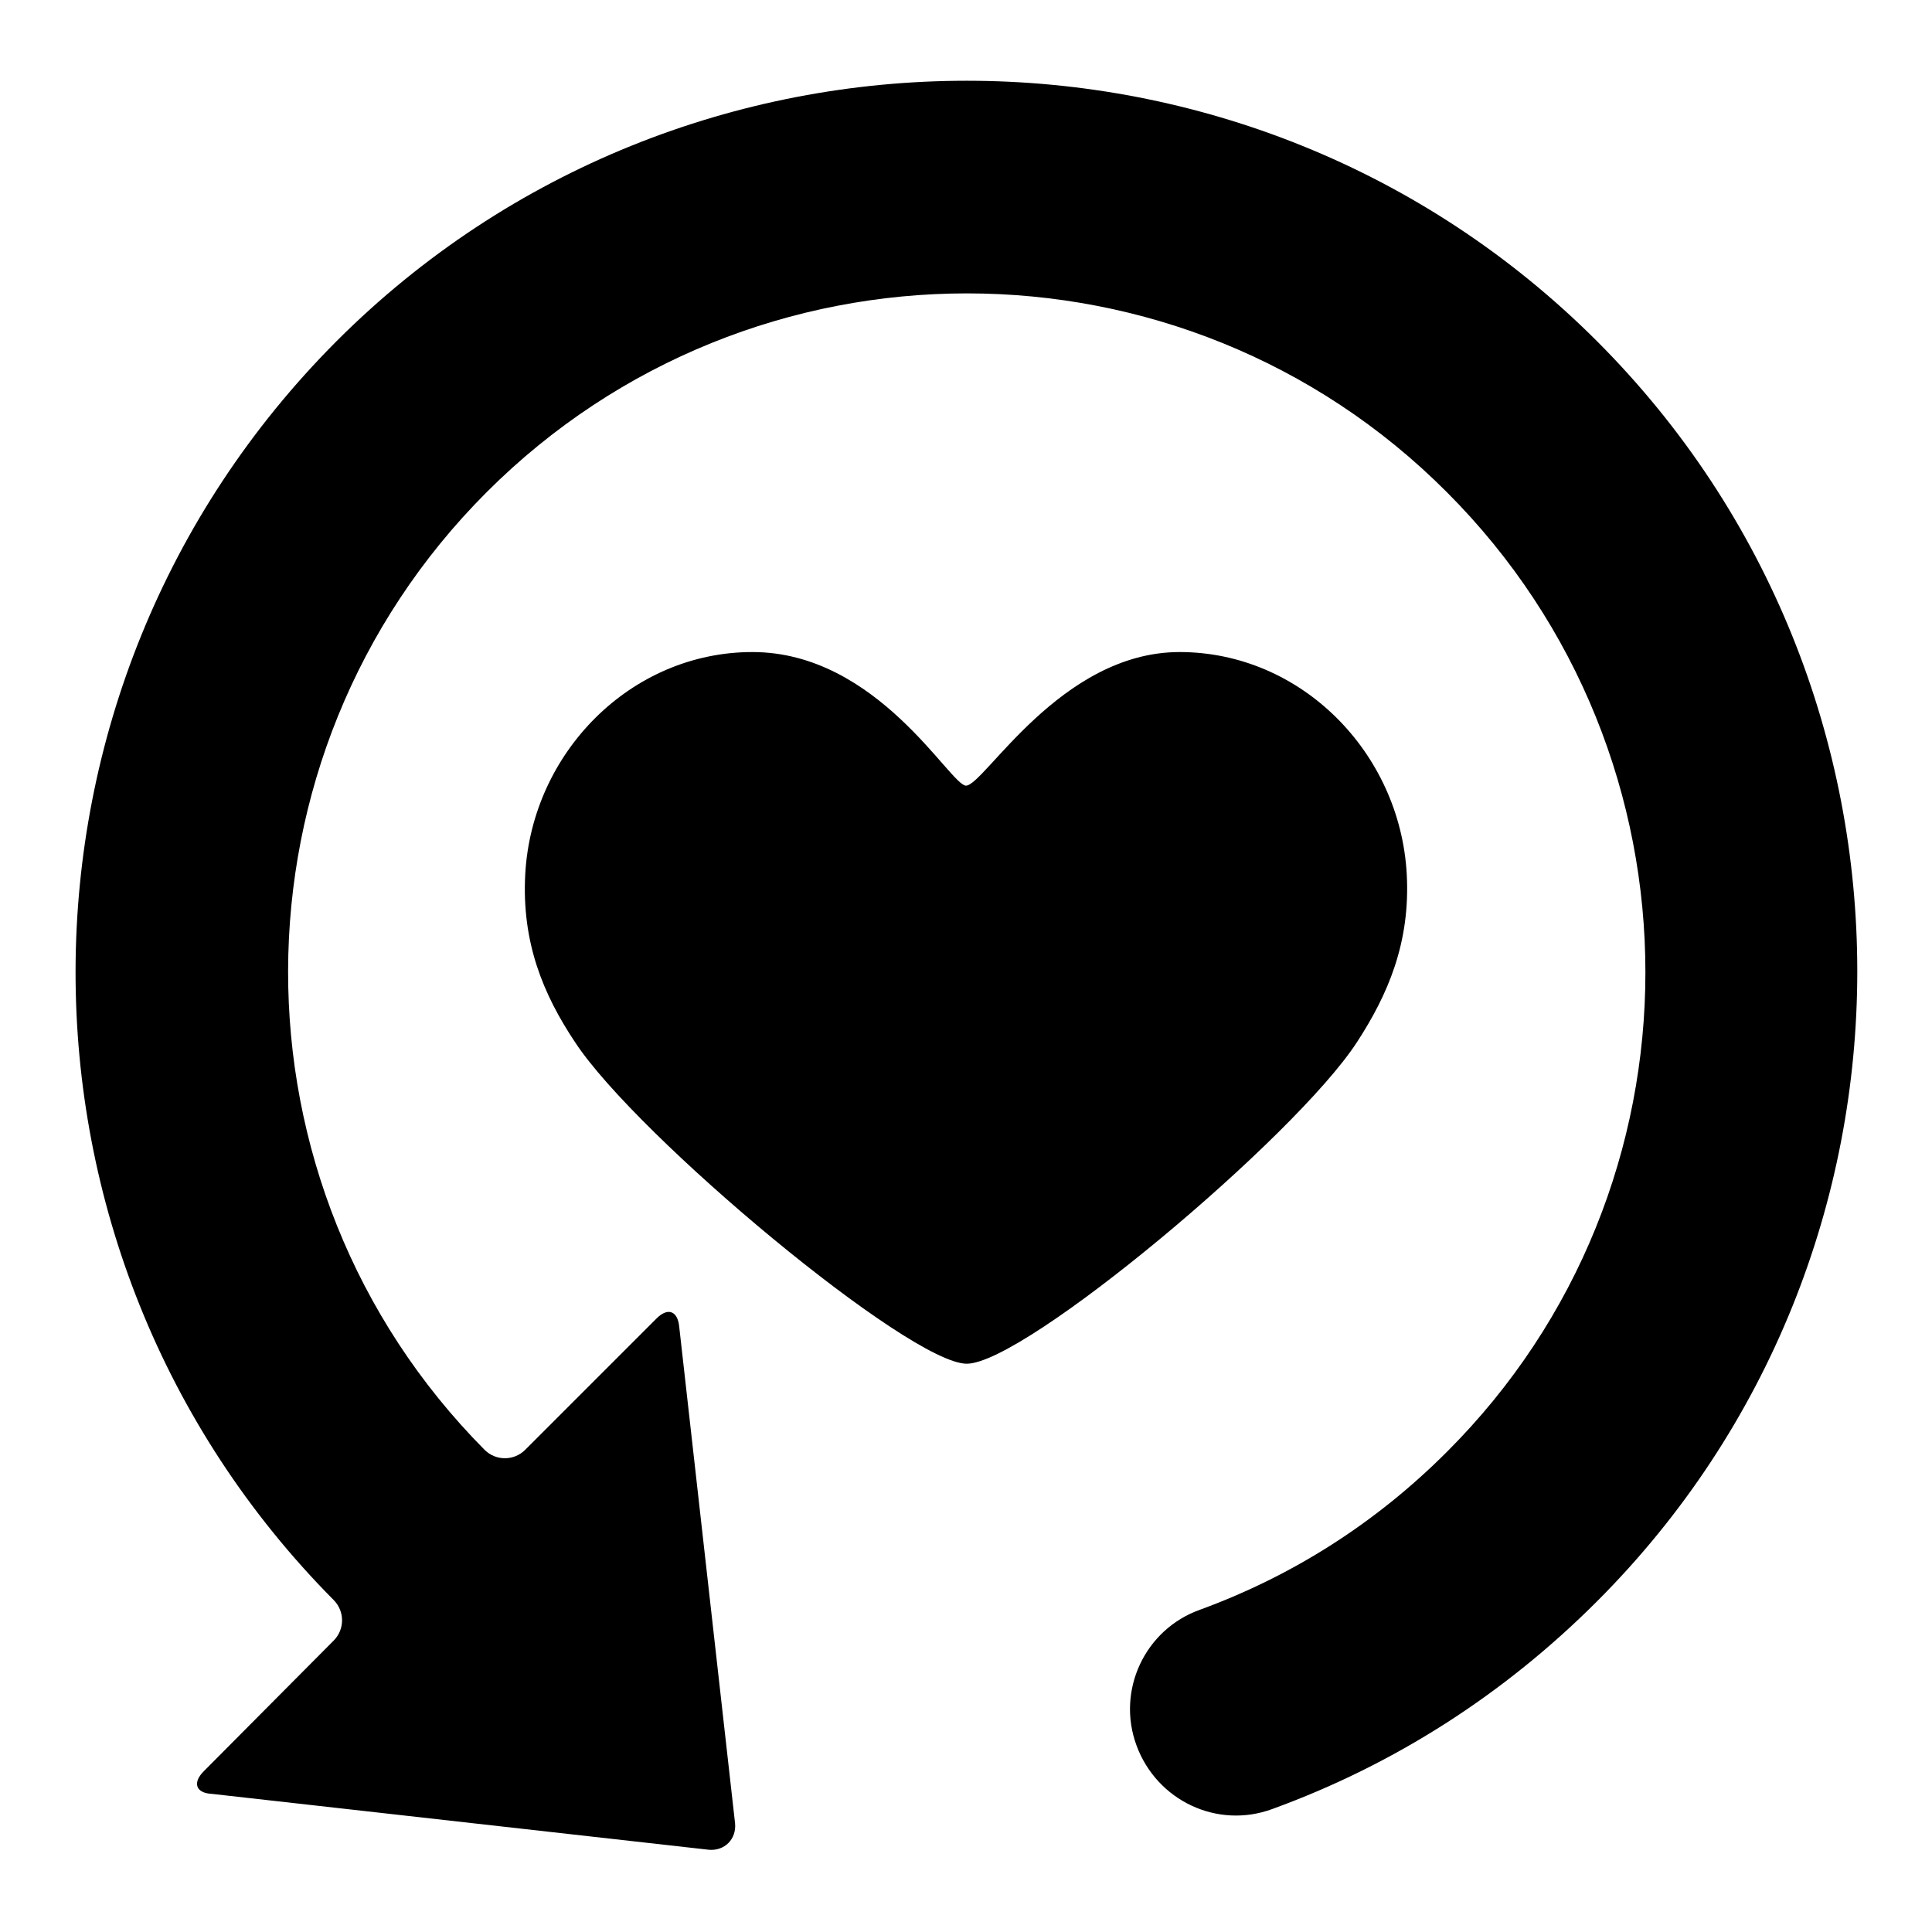
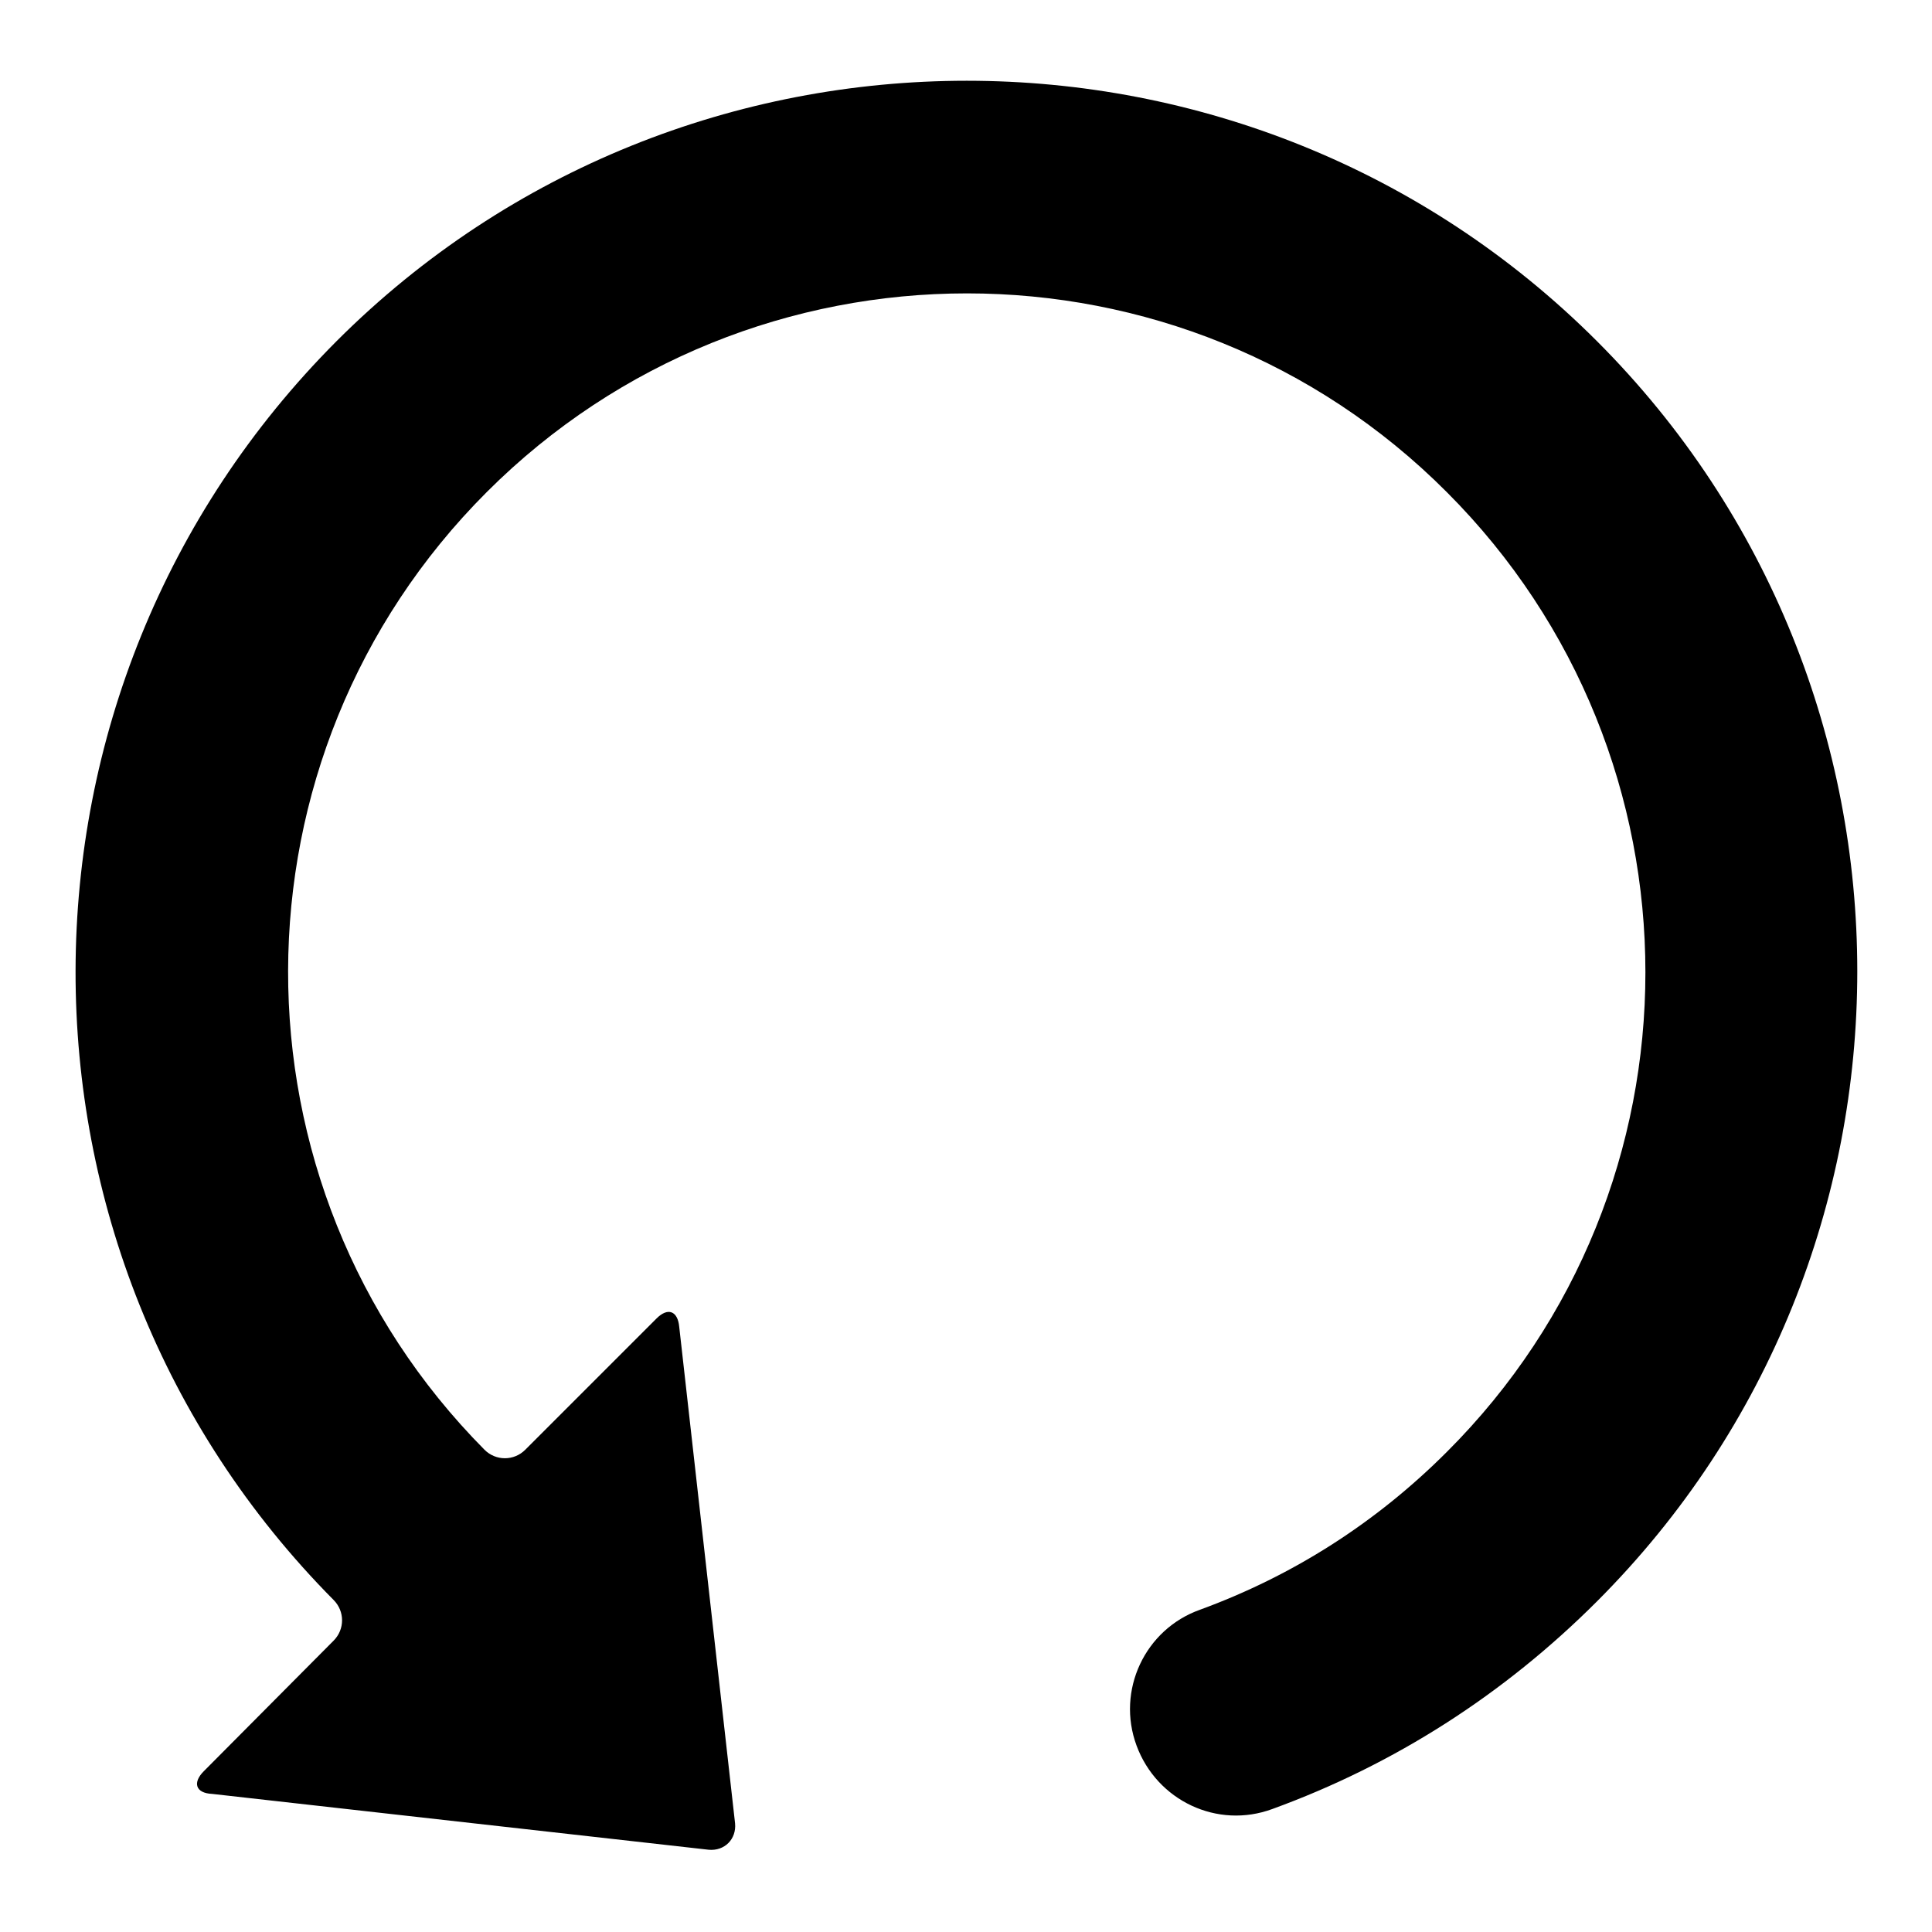
<svg xmlns="http://www.w3.org/2000/svg" version="1.1" x="0px" y="0px" viewBox="0 0 256 256" enable-background="new 0 0 256 256" xml:space="preserve">
  <g>
    <g>
      <g>
        <g id="Artwork_81_">
          <g id="Layer_5_81_">
            <g>
-               <path fill="#000000" d="M156.3,86.4c-15.8,0-25.9,17.7-28.3,17.7c-2.1,0-11.7-17.7-28.3-17.7c-16.1,0-29.2,13.3-30.1,29.4c-0.5,9.1,2.4,16,6.6,22.3c8.2,12.5,44.3,42.6,51.9,42.6c7.7,0,43.5-30,51.7-42.6c4.1-6.3,7.1-13.2,6.6-22.3C185.5,99.7,172.4,86.4,156.3,86.4z" />
              <path fill="#000000" d="M28.1,237.7l65.8,7.4c2.1,0.2,3.7-1.4,3.5-3.5L90,175.8c-0.2-2.1-1.5-2.6-3-1.1l-17.4,17.4c-1.5,1.5-3.9,1.5-5.4,0c-34.8-35.1-34.7-91.9,0.3-126.9c35.1-35.1,92.2-35.1,127.2,0c35.1,35.1,35.1,92.2,0,127.2c-9.4,9.4-20.4,16.4-32.7,20.9c-7.3,2.6-11.1,10.7-8.4,18c2.7,7.3,10.7,11.1,18,8.4c16.2-5.9,30.7-15.2,43-27.5c46-46,46-121,0-167c-46-46-121-46-167,0C-1.4,91.3-1.5,165.9,44.2,212l0,0c1.5,1.5,1.5,3.9,0,5.4L27,234.7C25.5,236.2,25.9,237.6,28.1,237.7z" />
            </g>
          </g>
        </g>
      </g>
      <g />
      <g />
      <g />
      <g />
      <g />
      <g />
      <g />
      <g />
      <g />
      <g />
      <g />
      <g />
      <g />
      <g />
      <g />
    </g>
  </g>
</svg>